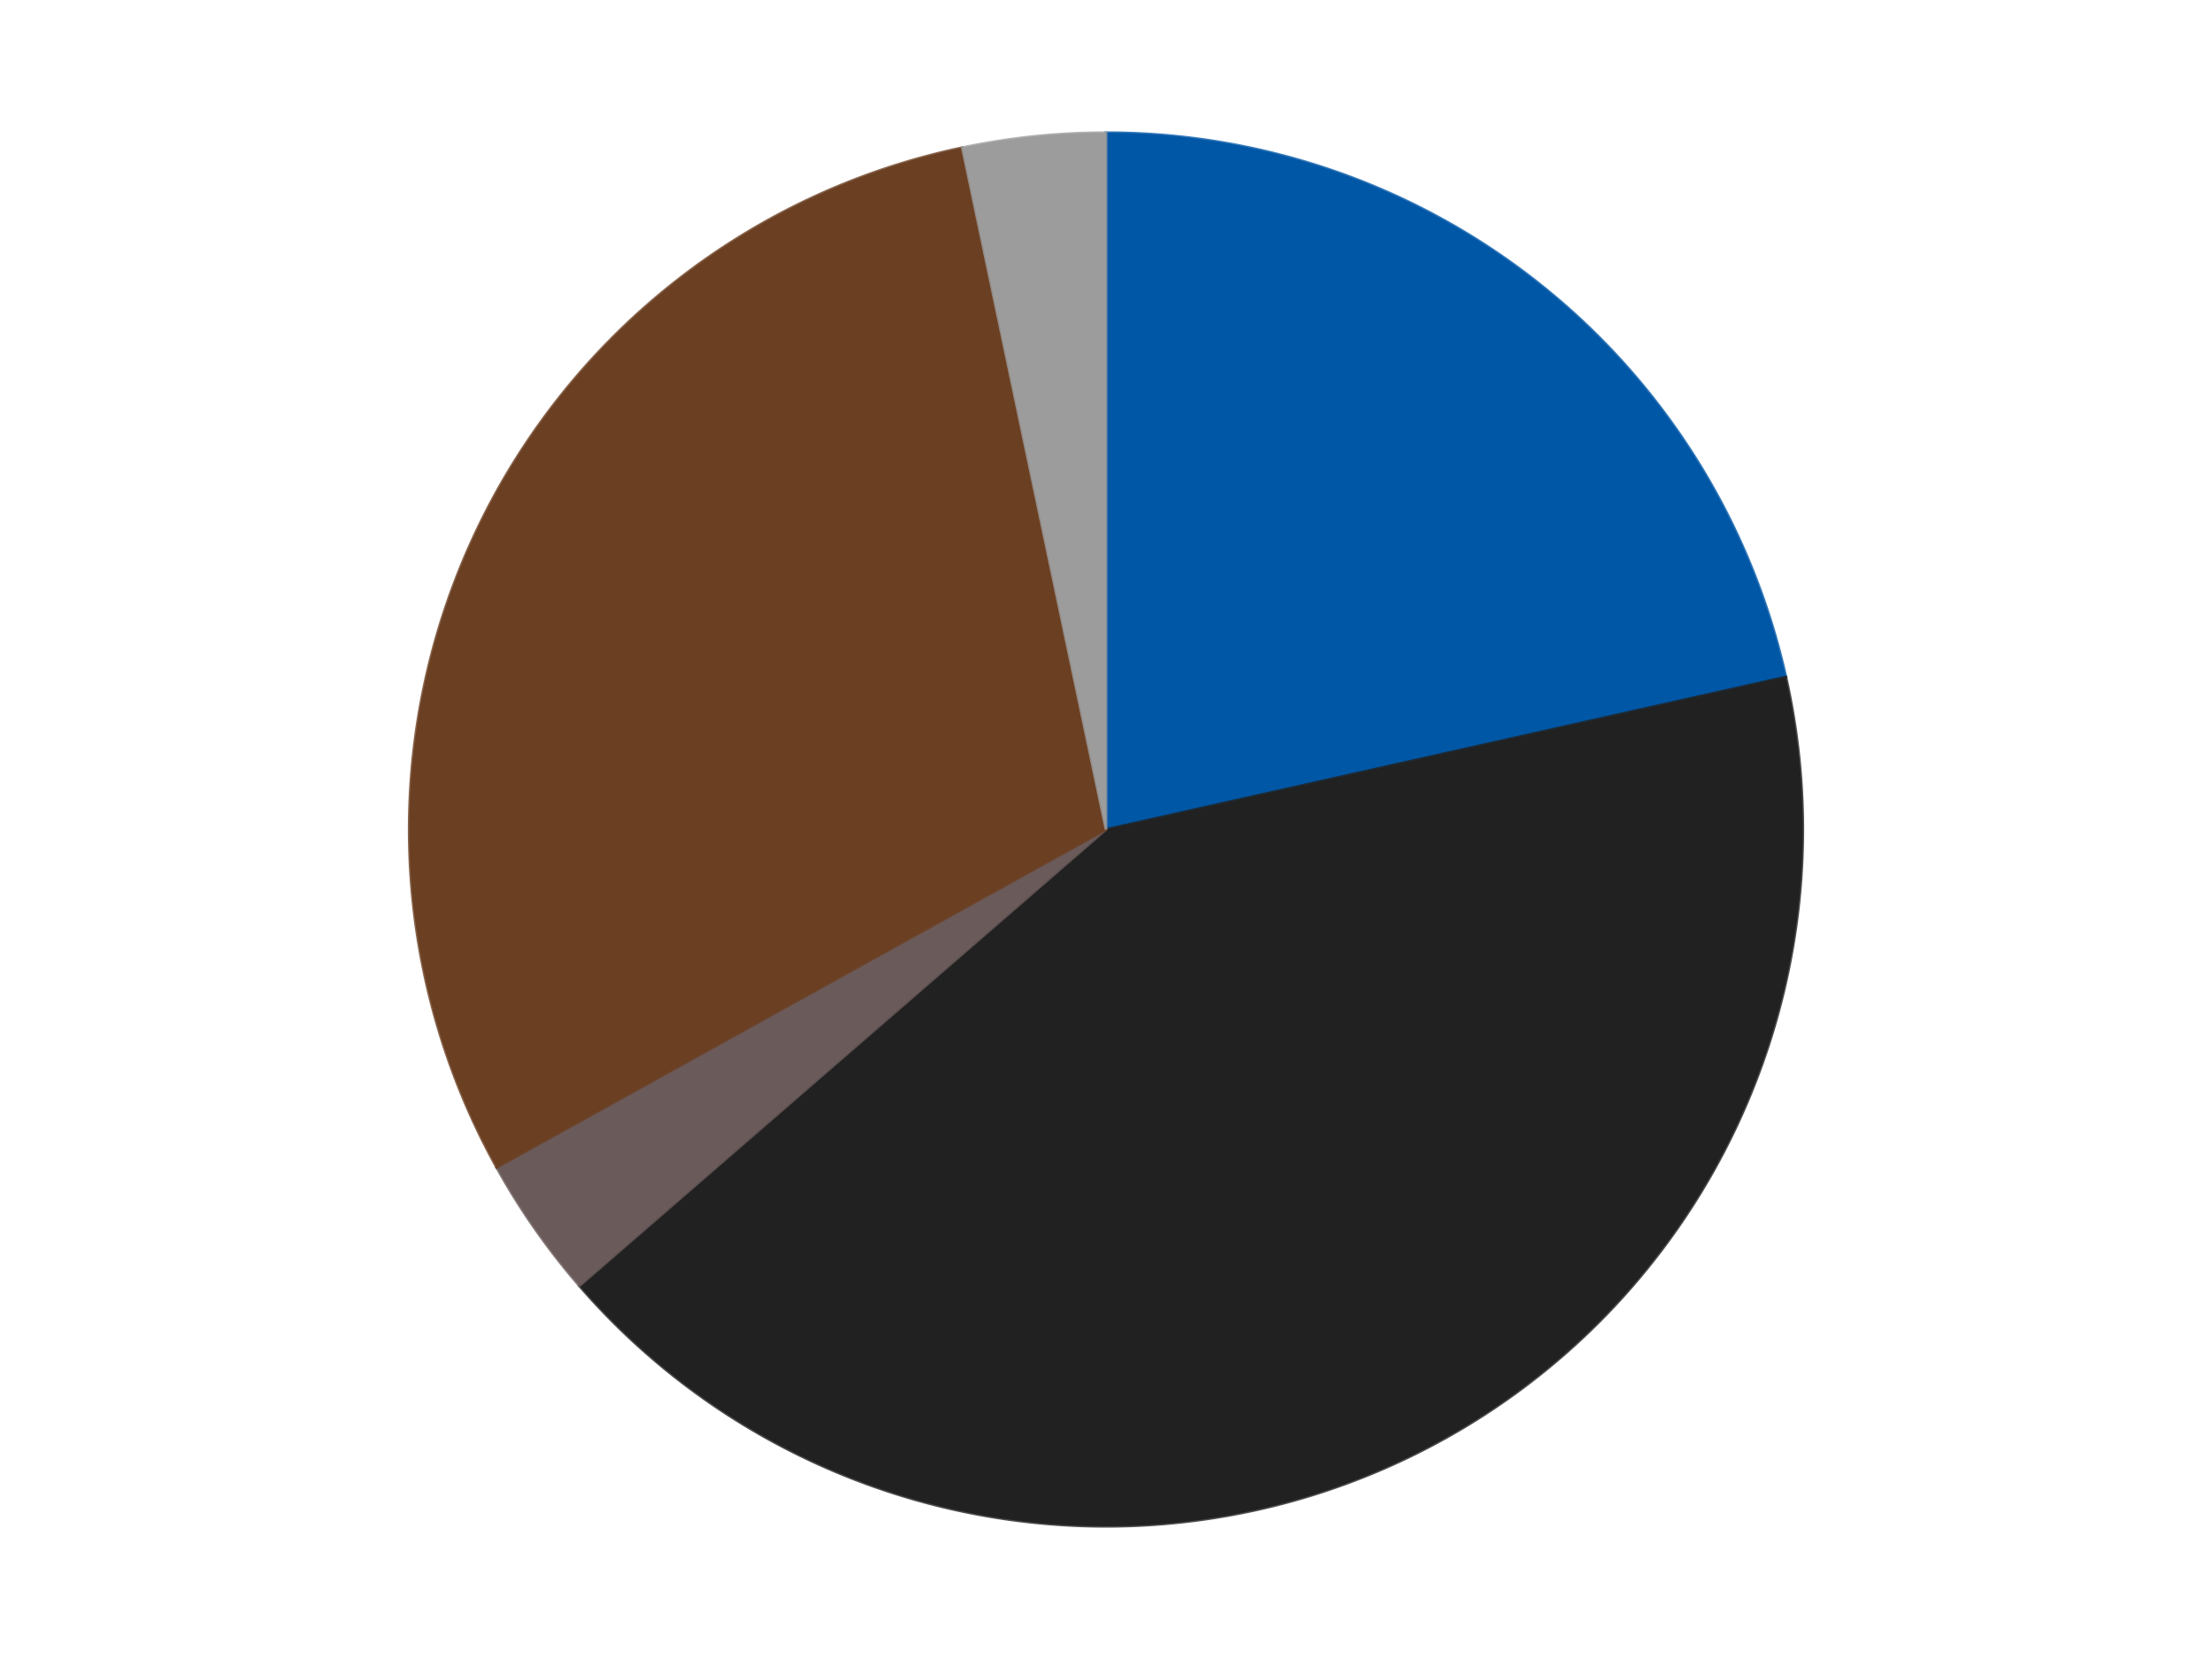
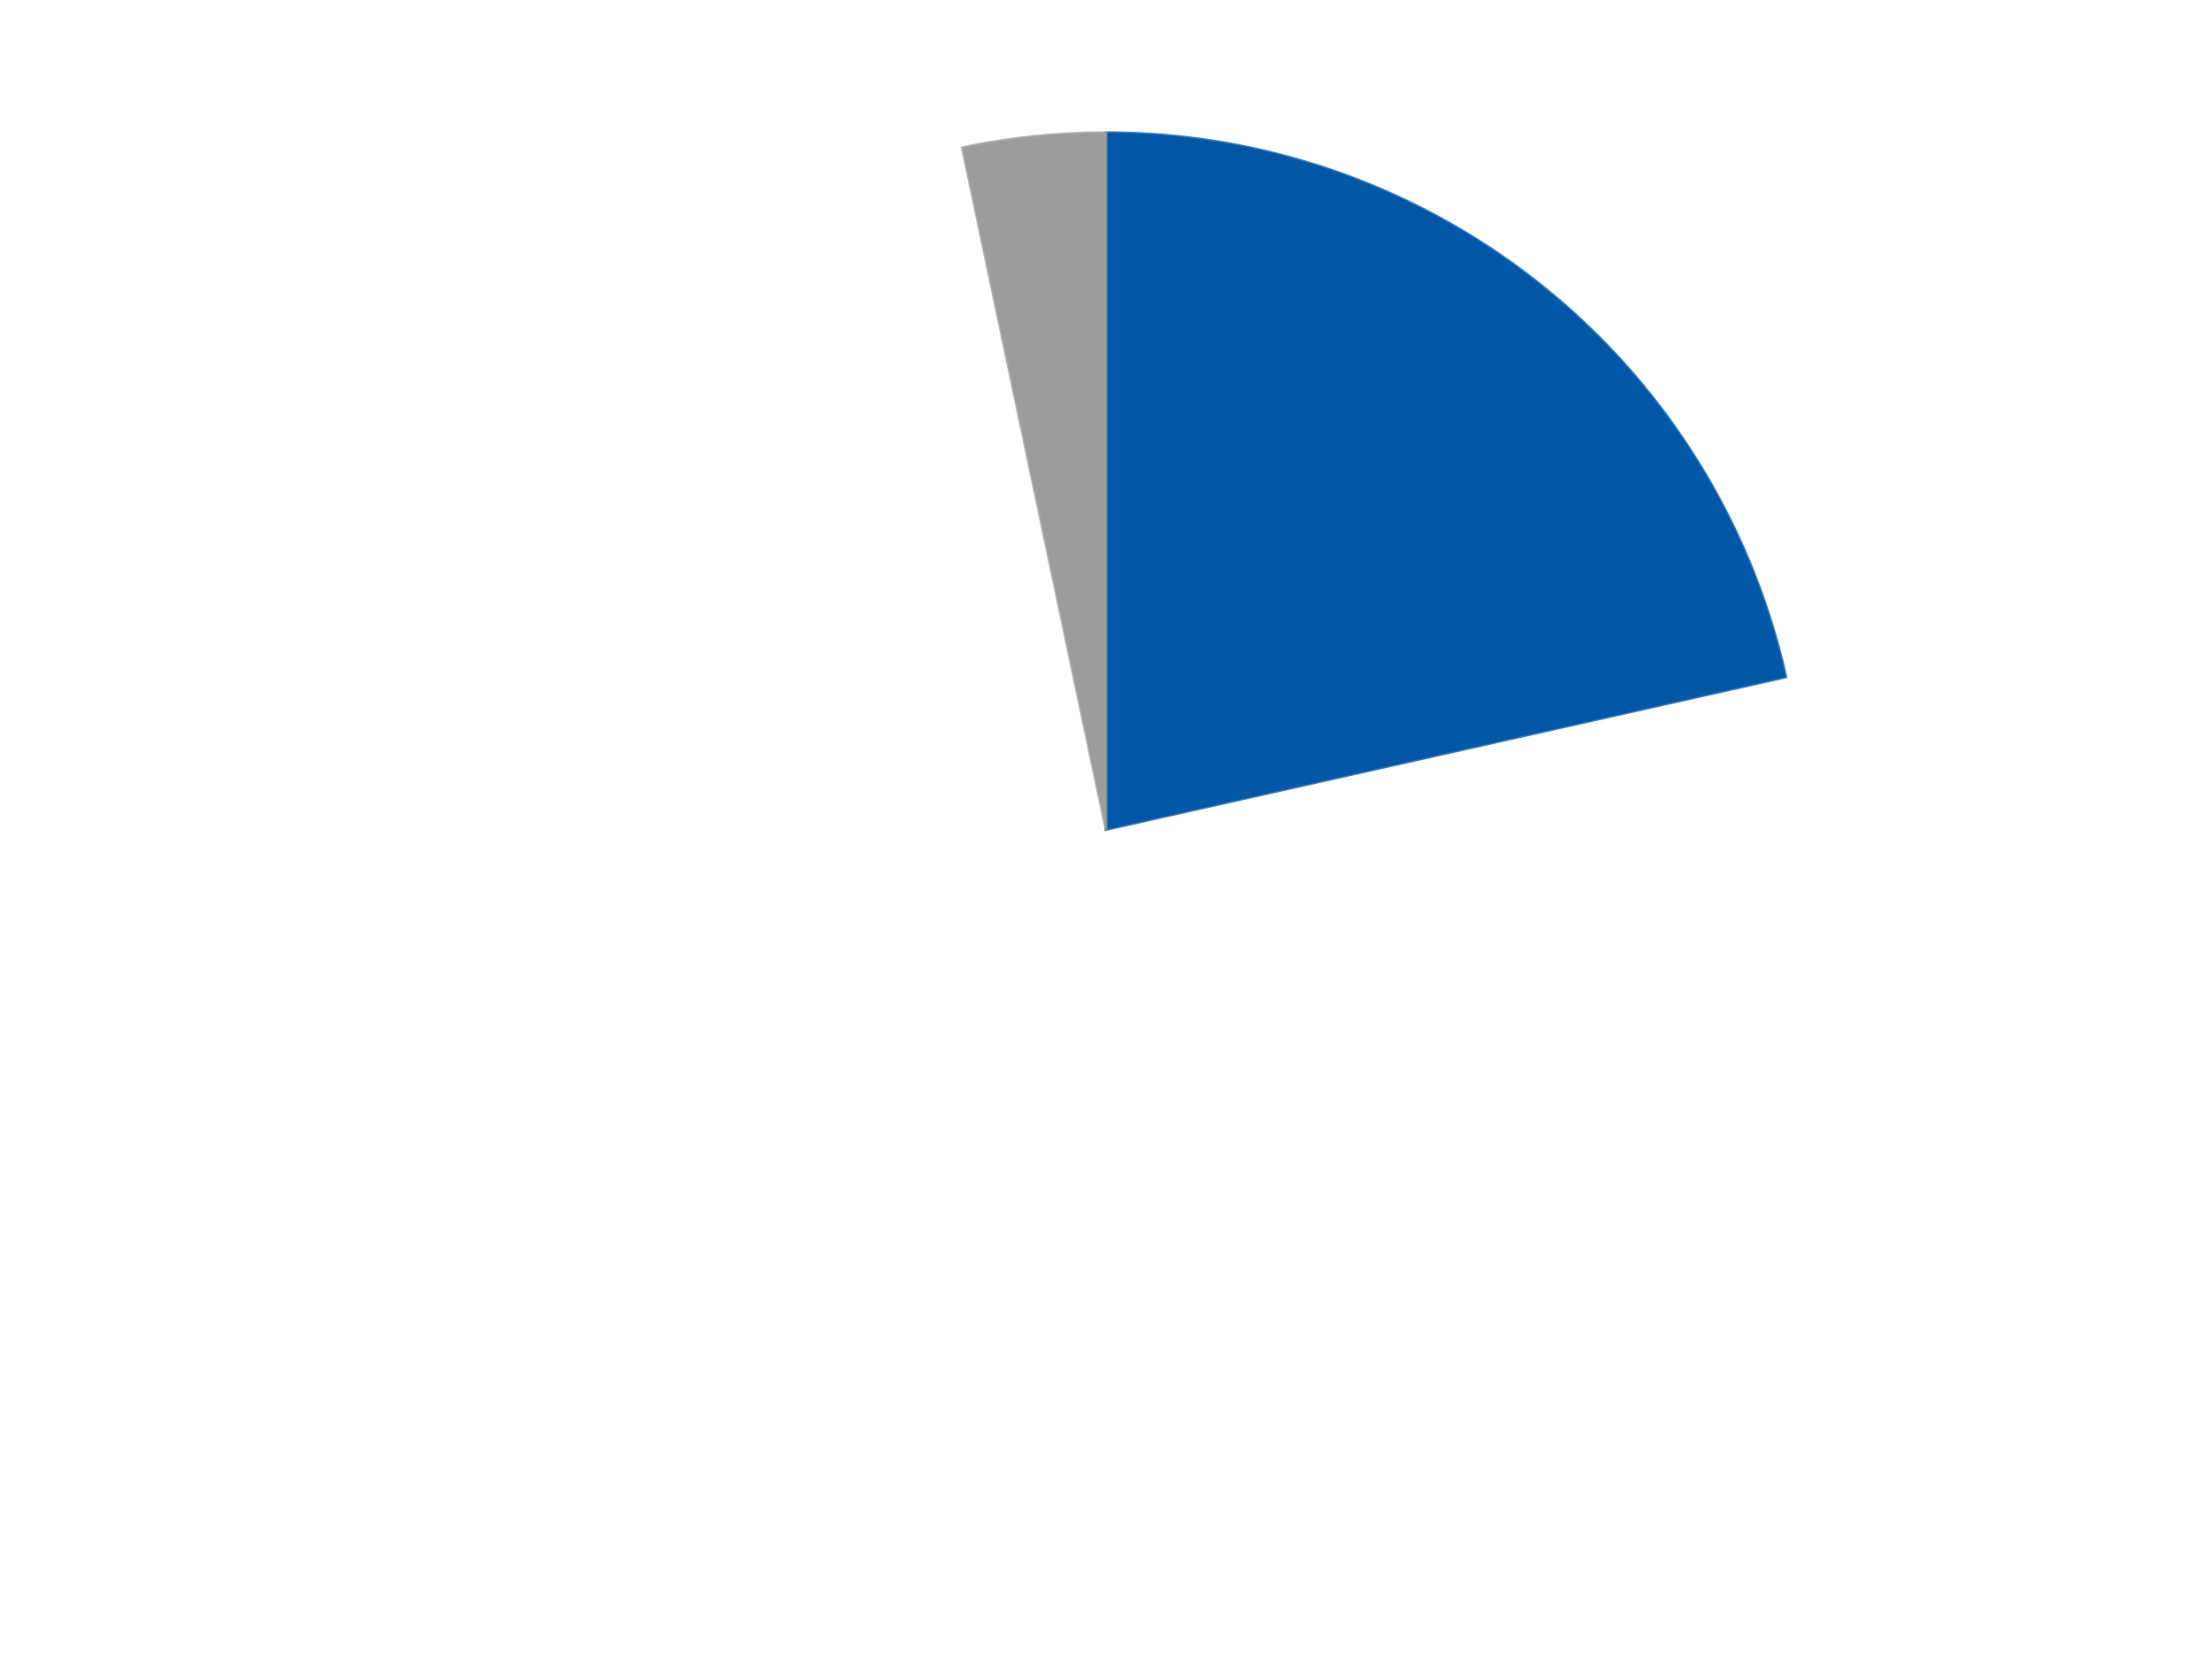
<svg xmlns="http://www.w3.org/2000/svg" xmlns:xlink="http://www.w3.org/1999/xlink" id="chart-f67bc491-54c6-4323-9512-7b54f0c21469" class="pygal-chart" viewBox="0 0 800 600">
  <defs>
    <style type="text/css">#chart-f67bc491-54c6-4323-9512-7b54f0c21469{-webkit-user-select:none;-webkit-font-smoothing:antialiased;font-family:Consolas,"Liberation Mono",Menlo,Courier,monospace}#chart-f67bc491-54c6-4323-9512-7b54f0c21469 .title{font-family:Consolas,"Liberation Mono",Menlo,Courier,monospace;font-size:16px}#chart-f67bc491-54c6-4323-9512-7b54f0c21469 .legends .legend text{font-family:Consolas,"Liberation Mono",Menlo,Courier,monospace;font-size:14px}#chart-f67bc491-54c6-4323-9512-7b54f0c21469 .axis text{font-family:Consolas,"Liberation Mono",Menlo,Courier,monospace;font-size:10px}#chart-f67bc491-54c6-4323-9512-7b54f0c21469 .axis text.major{font-family:Consolas,"Liberation Mono",Menlo,Courier,monospace;font-size:10px}#chart-f67bc491-54c6-4323-9512-7b54f0c21469 .text-overlay text.value{font-family:Consolas,"Liberation Mono",Menlo,Courier,monospace;font-size:16px}#chart-f67bc491-54c6-4323-9512-7b54f0c21469 .text-overlay text.label{font-family:Consolas,"Liberation Mono",Menlo,Courier,monospace;font-size:10px}#chart-f67bc491-54c6-4323-9512-7b54f0c21469 .tooltip{font-family:Consolas,"Liberation Mono",Menlo,Courier,monospace;font-size:14px}#chart-f67bc491-54c6-4323-9512-7b54f0c21469 text.no_data{font-family:Consolas,"Liberation Mono",Menlo,Courier,monospace;font-size:64px}
#chart-f67bc491-54c6-4323-9512-7b54f0c21469{background-color:transparent}#chart-f67bc491-54c6-4323-9512-7b54f0c21469 path,#chart-f67bc491-54c6-4323-9512-7b54f0c21469 line,#chart-f67bc491-54c6-4323-9512-7b54f0c21469 rect,#chart-f67bc491-54c6-4323-9512-7b54f0c21469 circle{-webkit-transition:150ms;-moz-transition:150ms;transition:150ms}#chart-f67bc491-54c6-4323-9512-7b54f0c21469 .graph &gt; .background{fill:transparent}#chart-f67bc491-54c6-4323-9512-7b54f0c21469 .plot &gt; .background{fill:transparent}#chart-f67bc491-54c6-4323-9512-7b54f0c21469 .graph{fill:rgba(0,0,0,.87)}#chart-f67bc491-54c6-4323-9512-7b54f0c21469 text.no_data{fill:rgba(0,0,0,1)}#chart-f67bc491-54c6-4323-9512-7b54f0c21469 .title{fill:rgba(0,0,0,1)}#chart-f67bc491-54c6-4323-9512-7b54f0c21469 .legends .legend text{fill:rgba(0,0,0,.87)}#chart-f67bc491-54c6-4323-9512-7b54f0c21469 .legends .legend:hover text{fill:rgba(0,0,0,1)}#chart-f67bc491-54c6-4323-9512-7b54f0c21469 .axis .line{stroke:rgba(0,0,0,1)}#chart-f67bc491-54c6-4323-9512-7b54f0c21469 .axis .guide.line{stroke:rgba(0,0,0,.54)}#chart-f67bc491-54c6-4323-9512-7b54f0c21469 .axis .major.line{stroke:rgba(0,0,0,.87)}#chart-f67bc491-54c6-4323-9512-7b54f0c21469 .axis text.major{fill:rgba(0,0,0,1)}#chart-f67bc491-54c6-4323-9512-7b54f0c21469 .axis.y .guides:hover .guide.line,#chart-f67bc491-54c6-4323-9512-7b54f0c21469 .line-graph .axis.x .guides:hover .guide.line,#chart-f67bc491-54c6-4323-9512-7b54f0c21469 .stackedline-graph .axis.x .guides:hover .guide.line,#chart-f67bc491-54c6-4323-9512-7b54f0c21469 .xy-graph .axis.x .guides:hover .guide.line{stroke:rgba(0,0,0,1)}#chart-f67bc491-54c6-4323-9512-7b54f0c21469 .axis .guides:hover text{fill:rgba(0,0,0,1)}#chart-f67bc491-54c6-4323-9512-7b54f0c21469 .reactive{fill-opacity:1.0;stroke-opacity:.8;stroke-width:1}#chart-f67bc491-54c6-4323-9512-7b54f0c21469 .ci{stroke:rgba(0,0,0,.87)}#chart-f67bc491-54c6-4323-9512-7b54f0c21469 .reactive.active,#chart-f67bc491-54c6-4323-9512-7b54f0c21469 .active .reactive{fill-opacity:0.6;stroke-opacity:.9;stroke-width:4}#chart-f67bc491-54c6-4323-9512-7b54f0c21469 .ci .reactive.active{stroke-width:1.5}#chart-f67bc491-54c6-4323-9512-7b54f0c21469 .series text{fill:rgba(0,0,0,1)}#chart-f67bc491-54c6-4323-9512-7b54f0c21469 .tooltip rect{fill:transparent;stroke:rgba(0,0,0,1);-webkit-transition:opacity 150ms;-moz-transition:opacity 150ms;transition:opacity 150ms}#chart-f67bc491-54c6-4323-9512-7b54f0c21469 .tooltip .label{fill:rgba(0,0,0,.87)}#chart-f67bc491-54c6-4323-9512-7b54f0c21469 .tooltip .label{fill:rgba(0,0,0,.87)}#chart-f67bc491-54c6-4323-9512-7b54f0c21469 .tooltip .legend{font-size:.8em;fill:rgba(0,0,0,.54)}#chart-f67bc491-54c6-4323-9512-7b54f0c21469 .tooltip .x_label{font-size:.6em;fill:rgba(0,0,0,1)}#chart-f67bc491-54c6-4323-9512-7b54f0c21469 .tooltip .xlink{font-size:.5em;text-decoration:underline}#chart-f67bc491-54c6-4323-9512-7b54f0c21469 .tooltip .value{font-size:1.5em}#chart-f67bc491-54c6-4323-9512-7b54f0c21469 .bound{font-size:.5em}#chart-f67bc491-54c6-4323-9512-7b54f0c21469 .max-value{font-size:.75em;fill:rgba(0,0,0,.54)}#chart-f67bc491-54c6-4323-9512-7b54f0c21469 .map-element{fill:transparent;stroke:rgba(0,0,0,.54) !important}#chart-f67bc491-54c6-4323-9512-7b54f0c21469 .map-element .reactive{fill-opacity:inherit;stroke-opacity:inherit}#chart-f67bc491-54c6-4323-9512-7b54f0c21469 .color-0,#chart-f67bc491-54c6-4323-9512-7b54f0c21469 .color-0 a:visited{stroke:#F44336;fill:#F44336}#chart-f67bc491-54c6-4323-9512-7b54f0c21469 .color-1,#chart-f67bc491-54c6-4323-9512-7b54f0c21469 .color-1 a:visited{stroke:#3F51B5;fill:#3F51B5}#chart-f67bc491-54c6-4323-9512-7b54f0c21469 .color-2,#chart-f67bc491-54c6-4323-9512-7b54f0c21469 .color-2 a:visited{stroke:#009688;fill:#009688}#chart-f67bc491-54c6-4323-9512-7b54f0c21469 .color-3,#chart-f67bc491-54c6-4323-9512-7b54f0c21469 .color-3 a:visited{stroke:#FFC107;fill:#FFC107}#chart-f67bc491-54c6-4323-9512-7b54f0c21469 .color-4,#chart-f67bc491-54c6-4323-9512-7b54f0c21469 .color-4 a:visited{stroke:#FF5722;fill:#FF5722}#chart-f67bc491-54c6-4323-9512-7b54f0c21469 .text-overlay .color-0 text{fill:black}#chart-f67bc491-54c6-4323-9512-7b54f0c21469 .text-overlay .color-1 text{fill:black}#chart-f67bc491-54c6-4323-9512-7b54f0c21469 .text-overlay .color-2 text{fill:black}#chart-f67bc491-54c6-4323-9512-7b54f0c21469 .text-overlay .color-3 text{fill:black}#chart-f67bc491-54c6-4323-9512-7b54f0c21469 .text-overlay .color-4 text{fill:black}
#chart-f67bc491-54c6-4323-9512-7b54f0c21469 text.no_data{text-anchor:middle}#chart-f67bc491-54c6-4323-9512-7b54f0c21469 .guide.line{fill:none}#chart-f67bc491-54c6-4323-9512-7b54f0c21469 .centered{text-anchor:middle}#chart-f67bc491-54c6-4323-9512-7b54f0c21469 .title{text-anchor:middle}#chart-f67bc491-54c6-4323-9512-7b54f0c21469 .legends .legend text{fill-opacity:1}#chart-f67bc491-54c6-4323-9512-7b54f0c21469 .axis.x text{text-anchor:middle}#chart-f67bc491-54c6-4323-9512-7b54f0c21469 .axis.x:not(.web) text[transform]{text-anchor:start}#chart-f67bc491-54c6-4323-9512-7b54f0c21469 .axis.x:not(.web) text[transform].backwards{text-anchor:end}#chart-f67bc491-54c6-4323-9512-7b54f0c21469 .axis.y text{text-anchor:end}#chart-f67bc491-54c6-4323-9512-7b54f0c21469 .axis.y text[transform].backwards{text-anchor:start}#chart-f67bc491-54c6-4323-9512-7b54f0c21469 .axis.y2 text{text-anchor:start}#chart-f67bc491-54c6-4323-9512-7b54f0c21469 .axis.y2 text[transform].backwards{text-anchor:end}#chart-f67bc491-54c6-4323-9512-7b54f0c21469 .axis .guide.line{stroke-dasharray:4,4;stroke:black}#chart-f67bc491-54c6-4323-9512-7b54f0c21469 .axis .major.guide.line{stroke-dasharray:6,6;stroke:black}#chart-f67bc491-54c6-4323-9512-7b54f0c21469 .horizontal .axis.y .guide.line,#chart-f67bc491-54c6-4323-9512-7b54f0c21469 .horizontal .axis.y2 .guide.line,#chart-f67bc491-54c6-4323-9512-7b54f0c21469 .vertical .axis.x .guide.line{opacity:0}#chart-f67bc491-54c6-4323-9512-7b54f0c21469 .horizontal .axis.always_show .guide.line,#chart-f67bc491-54c6-4323-9512-7b54f0c21469 .vertical .axis.always_show .guide.line{opacity:1 !important}#chart-f67bc491-54c6-4323-9512-7b54f0c21469 .axis.y .guides:hover .guide.line,#chart-f67bc491-54c6-4323-9512-7b54f0c21469 .axis.y2 .guides:hover .guide.line,#chart-f67bc491-54c6-4323-9512-7b54f0c21469 .axis.x .guides:hover .guide.line{opacity:1}#chart-f67bc491-54c6-4323-9512-7b54f0c21469 .axis .guides:hover text{opacity:1}#chart-f67bc491-54c6-4323-9512-7b54f0c21469 .nofill{fill:none}#chart-f67bc491-54c6-4323-9512-7b54f0c21469 .subtle-fill{fill-opacity:.2}#chart-f67bc491-54c6-4323-9512-7b54f0c21469 .dot{stroke-width:1px;fill-opacity:1;stroke-opacity:1}#chart-f67bc491-54c6-4323-9512-7b54f0c21469 .dot.active{stroke-width:5px}#chart-f67bc491-54c6-4323-9512-7b54f0c21469 .dot.negative{fill:transparent}#chart-f67bc491-54c6-4323-9512-7b54f0c21469 text,#chart-f67bc491-54c6-4323-9512-7b54f0c21469 tspan{stroke:none !important}#chart-f67bc491-54c6-4323-9512-7b54f0c21469 .series text.active{opacity:1}#chart-f67bc491-54c6-4323-9512-7b54f0c21469 .tooltip rect{fill-opacity:.95;stroke-width:.5}#chart-f67bc491-54c6-4323-9512-7b54f0c21469 .tooltip text{fill-opacity:1}#chart-f67bc491-54c6-4323-9512-7b54f0c21469 .showable{visibility:hidden}#chart-f67bc491-54c6-4323-9512-7b54f0c21469 .showable.shown{visibility:visible}#chart-f67bc491-54c6-4323-9512-7b54f0c21469 .gauge-background{fill:rgba(229,229,229,1);stroke:none}#chart-f67bc491-54c6-4323-9512-7b54f0c21469 .bg-lines{stroke:transparent;stroke-width:2px}</style>
    <script type="text/javascript">window.pygal = window.pygal || {};window.pygal.config = window.pygal.config || {};window.pygal.config['f67bc491-54c6-4323-9512-7b54f0c21469'] = {"allow_interruptions": false, "box_mode": "extremes", "classes": ["pygal-chart"], "css": ["file://style.css", "file://graph.css"], "defs": [], "disable_xml_declaration": false, "dots_size": 2.5, "dynamic_print_values": false, "explicit_size": false, "fill": false, "force_uri_protocol": "https", "formatter": null, "half_pie": false, "height": 600, "include_x_axis": false, "inner_radius": 0, "interpolate": null, "interpolation_parameters": {}, "interpolation_precision": 250, "inverse_y_axis": false, "js": ["//kozea.github.io/pygal.js/2.0.x/pygal-tooltips.min.js"], "legend_at_bottom": false, "legend_at_bottom_columns": null, "legend_box_size": 12, "logarithmic": false, "margin": 20, "margin_bottom": null, "margin_left": null, "margin_right": null, "margin_top": null, "max_scale": 16, "min_scale": 4, "missing_value_fill_truncation": "x", "no_data_text": "No data", "no_prefix": false, "order_min": null, "pretty_print": false, "print_labels": false, "print_values": false, "print_values_position": "center", "print_zeroes": true, "range": null, "rounded_bars": null, "secondary_range": null, "show_dots": true, "show_legend": false, "show_minor_x_labels": true, "show_minor_y_labels": true, "show_only_major_dots": false, "show_x_guides": false, "show_x_labels": true, "show_y_guides": true, "show_y_labels": true, "spacing": 10, "stack_from_top": false, "strict": false, "stroke": true, "stroke_style": null, "style": {"background": "transparent", "ci_colors": [], "colors": ["#F44336", "#3F51B5", "#009688", "#FFC107", "#FF5722", "#9C27B0", "#03A9F4", "#8BC34A", "#FF9800", "#E91E63", "#2196F3", "#4CAF50", "#FFEB3B", "#673AB7", "#00BCD4", "#CDDC39", "#9E9E9E", "#607D8B"], "dot_opacity": "1", "font_family": "Consolas, \"Liberation Mono\", Menlo, Courier, monospace", "foreground": "rgba(0, 0, 0, .87)", "foreground_strong": "rgba(0, 0, 0, 1)", "foreground_subtle": "rgba(0, 0, 0, .54)", "guide_stroke_color": "black", "guide_stroke_dasharray": "4,4", "label_font_family": "Consolas, \"Liberation Mono\", Menlo, Courier, monospace", "label_font_size": 10, "legend_font_family": "Consolas, \"Liberation Mono\", Menlo, Courier, monospace", "legend_font_size": 14, "major_guide_stroke_color": "black", "major_guide_stroke_dasharray": "6,6", "major_label_font_family": "Consolas, \"Liberation Mono\", Menlo, Courier, monospace", "major_label_font_size": 10, "no_data_font_family": "Consolas, \"Liberation Mono\", Menlo, Courier, monospace", "no_data_font_size": 64, "opacity": "1.0", "opacity_hover": "0.6", "plot_background": "transparent", "stroke_opacity": ".8", "stroke_opacity_hover": ".9", "stroke_width": "1", "stroke_width_hover": "4", "title_font_family": "Consolas, \"Liberation Mono\", Menlo, Courier, monospace", "title_font_size": 16, "tooltip_font_family": "Consolas, \"Liberation Mono\", Menlo, Courier, monospace", "tooltip_font_size": 14, "transition": "150ms", "value_background": "rgba(229, 229, 229, 1)", "value_colors": [], "value_font_family": "Consolas, \"Liberation Mono\", Menlo, Courier, monospace", "value_font_size": 16, "value_label_font_family": "Consolas, \"Liberation Mono\", Menlo, Courier, monospace", "value_label_font_size": 10}, "title": null, "tooltip_border_radius": 0, "tooltip_fancy_mode": true, "truncate_label": null, "truncate_legend": null, "width": 800, "x_label_rotation": 0, "x_labels": null, "x_labels_major": null, "x_labels_major_count": null, "x_labels_major_every": null, "x_title": null, "xrange": null, "y_label_rotation": 0, "y_labels": null, "y_labels_major": null, "y_labels_major_count": null, "y_labels_major_every": null, "y_title": null, "zero": 0, "legends": ["Blue", "Black", "Dark Gray", "Brown", "Light Gray"]}</script>
    <script type="text/javascript" xlink:href="https://kozea.github.io/pygal.js/2.0.x/pygal-tooltips.min.js" />
  </defs>
  <title>Pygal</title>
  <g class="graph pie-graph vertical">
    <rect x="0" y="0" width="800" height="600" class="background" />
    <g transform="translate(20, 20)" class="plot">
      <rect x="0" y="0" width="760" height="560" class="background" />
      <g class="series serie-0 color-0">
        <g class="slices">
          <g class="slice" style="fill: #0057A6; stroke: #0057A6">
            <path d="M380 28 A252 252 0 0 1 625.888 224.836 L380 280 A0 0 0 0 0 380 280 z" class="slice reactive tooltip-trigger" />
            <desc class="value">26</desc>
            <desc class="x centered">458.74227210097035</desc>
            <desc class="y centered">181.63509475236225</desc>
          </g>
        </g>
      </g>
      <g class="series serie-1 color-1">
        <g class="slices">
          <g class="slice" style="fill: #212121; stroke: #212121">
-             <path d="M625.888 224.836 A252 252 0 0 1 189.551 445.025 L380 280 A0 0 0 0 0 380 280 z" class="slice reactive tooltip-trigger" />
            <desc class="value">51</desc>
            <desc class="x centered">436.7651430446442</desc>
            <desc class="y centered">392.4887484823308</desc>
          </g>
        </g>
      </g>
      <g class="series serie-2 color-2">
        <g class="slices">
          <g class="slice" style="fill: #6B5A5A; stroke: #6B5A5A">
-             <path d="M189.551 445.025 A252 252 0 0 1 159.613 402.204 L380 280 A0 0 0 0 0 380 280 z" class="slice reactive tooltip-trigger" />
            <desc class="value">4</desc>
            <desc class="x centered">276.7347469337962</desc>
            <desc class="y centered">352.1961737848543</desc>
          </g>
        </g>
      </g>
      <g class="series serie-3 color-3">
        <g class="slices">
          <g class="slice" style="fill: #6B3F22; stroke: #6B3F22">
-             <path d="M159.613 402.204 A252 252 0 0 1 328.033 33.416 L380 280 A0 0 0 0 0 380 280 z" class="slice reactive tooltip-trigger" />
            <desc class="value">36</desc>
            <desc class="x centered">265.3863685853307</desc>
            <desc class="y centered">227.65770836176236</desc>
          </g>
        </g>
      </g>
      <g class="series serie-4 color-4">
        <g class="slices">
          <g class="slice" style="fill: #9C9C9C; stroke: #9C9C9C">
            <path d="M328.033 33.416 A252 252 0 0 1 380 28 L380 280 A0 0 0 0 0 380 280 z" class="slice reactive tooltip-trigger" />
            <desc class="value">4</desc>
            <desc class="x centered">366.9378681939298</desc>
            <desc class="y centered">154.6788895968407</desc>
          </g>
        </g>
      </g>
    </g>
    <g class="titles" />
    <g transform="translate(20, 20)" class="plot overlay">
      <g class="series serie-0 color-0" />
      <g class="series serie-1 color-1" />
      <g class="series serie-2 color-2" />
      <g class="series serie-3 color-3" />
      <g class="series serie-4 color-4" />
    </g>
    <g transform="translate(20, 20)" class="plot text-overlay">
      <g class="series serie-0 color-0" />
      <g class="series serie-1 color-1" />
      <g class="series serie-2 color-2" />
      <g class="series serie-3 color-3" />
      <g class="series serie-4 color-4" />
    </g>
    <g transform="translate(20, 20)" class="plot tooltip-overlay">
      <g transform="translate(0 0)" style="opacity: 0" class="tooltip">
-         <rect rx="0" ry="0" width="0" height="0" class="tooltip-box" />
        <g class="text" />
      </g>
    </g>
  </g>
</svg>